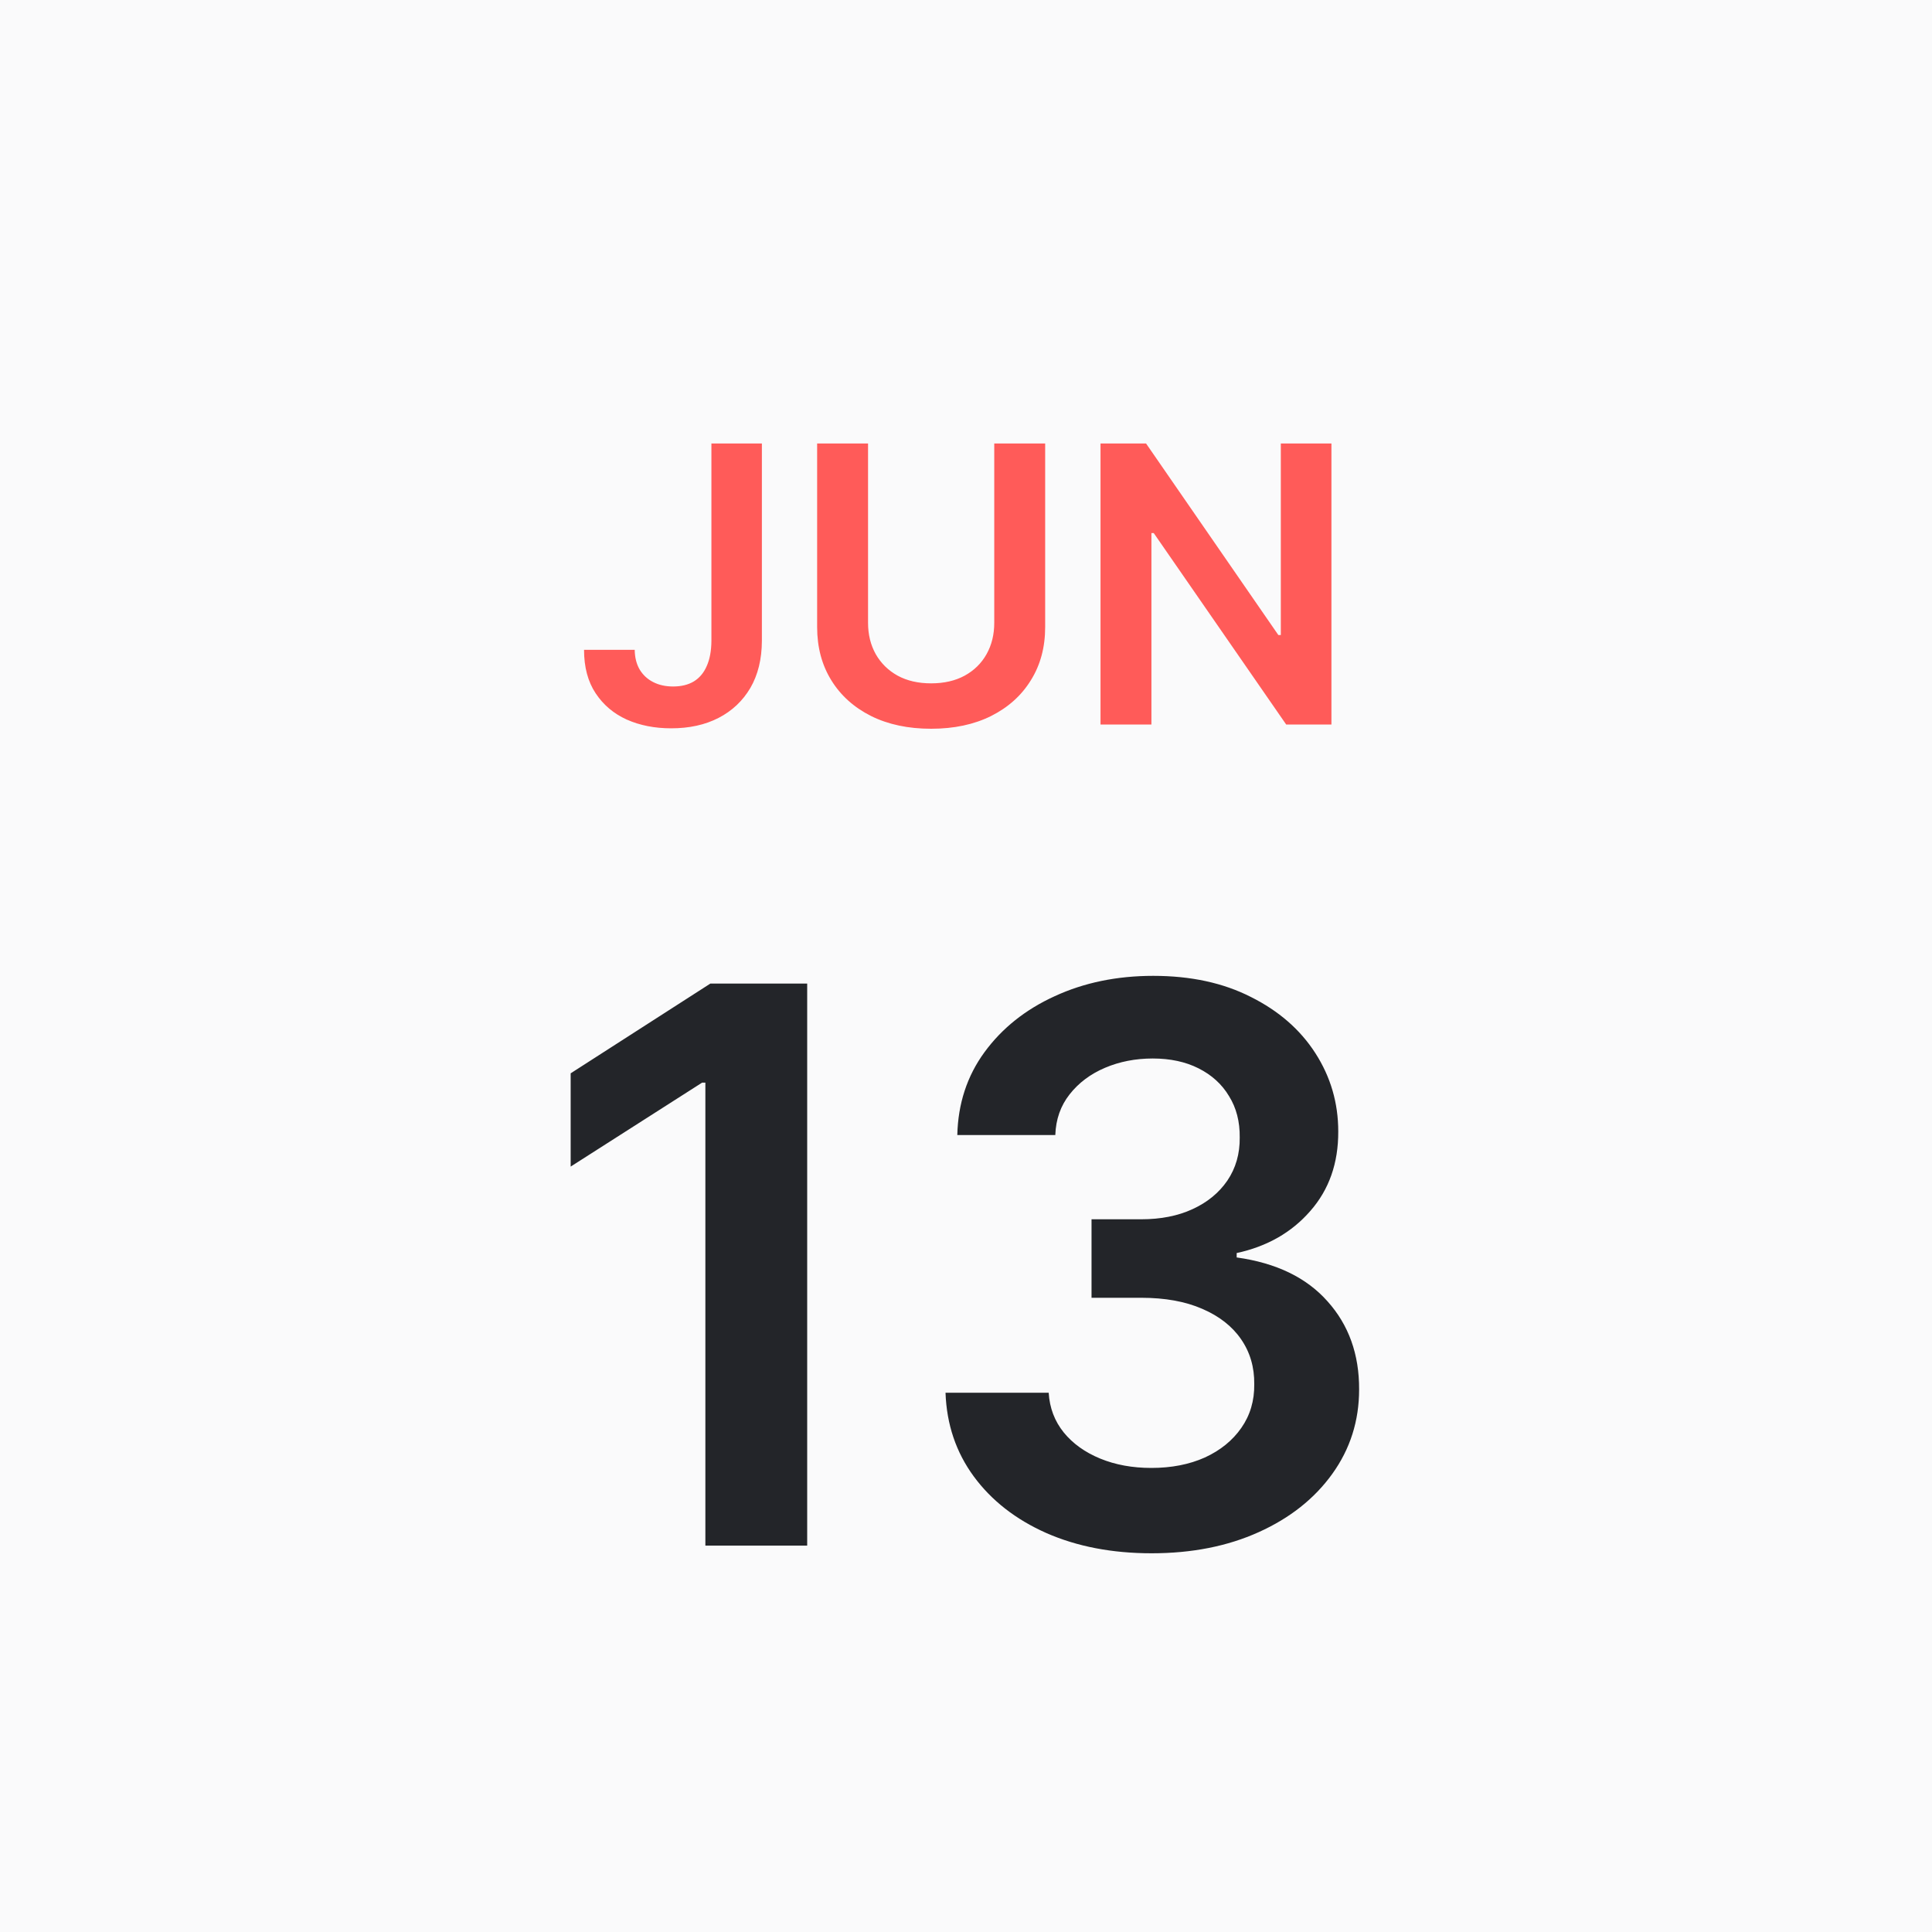
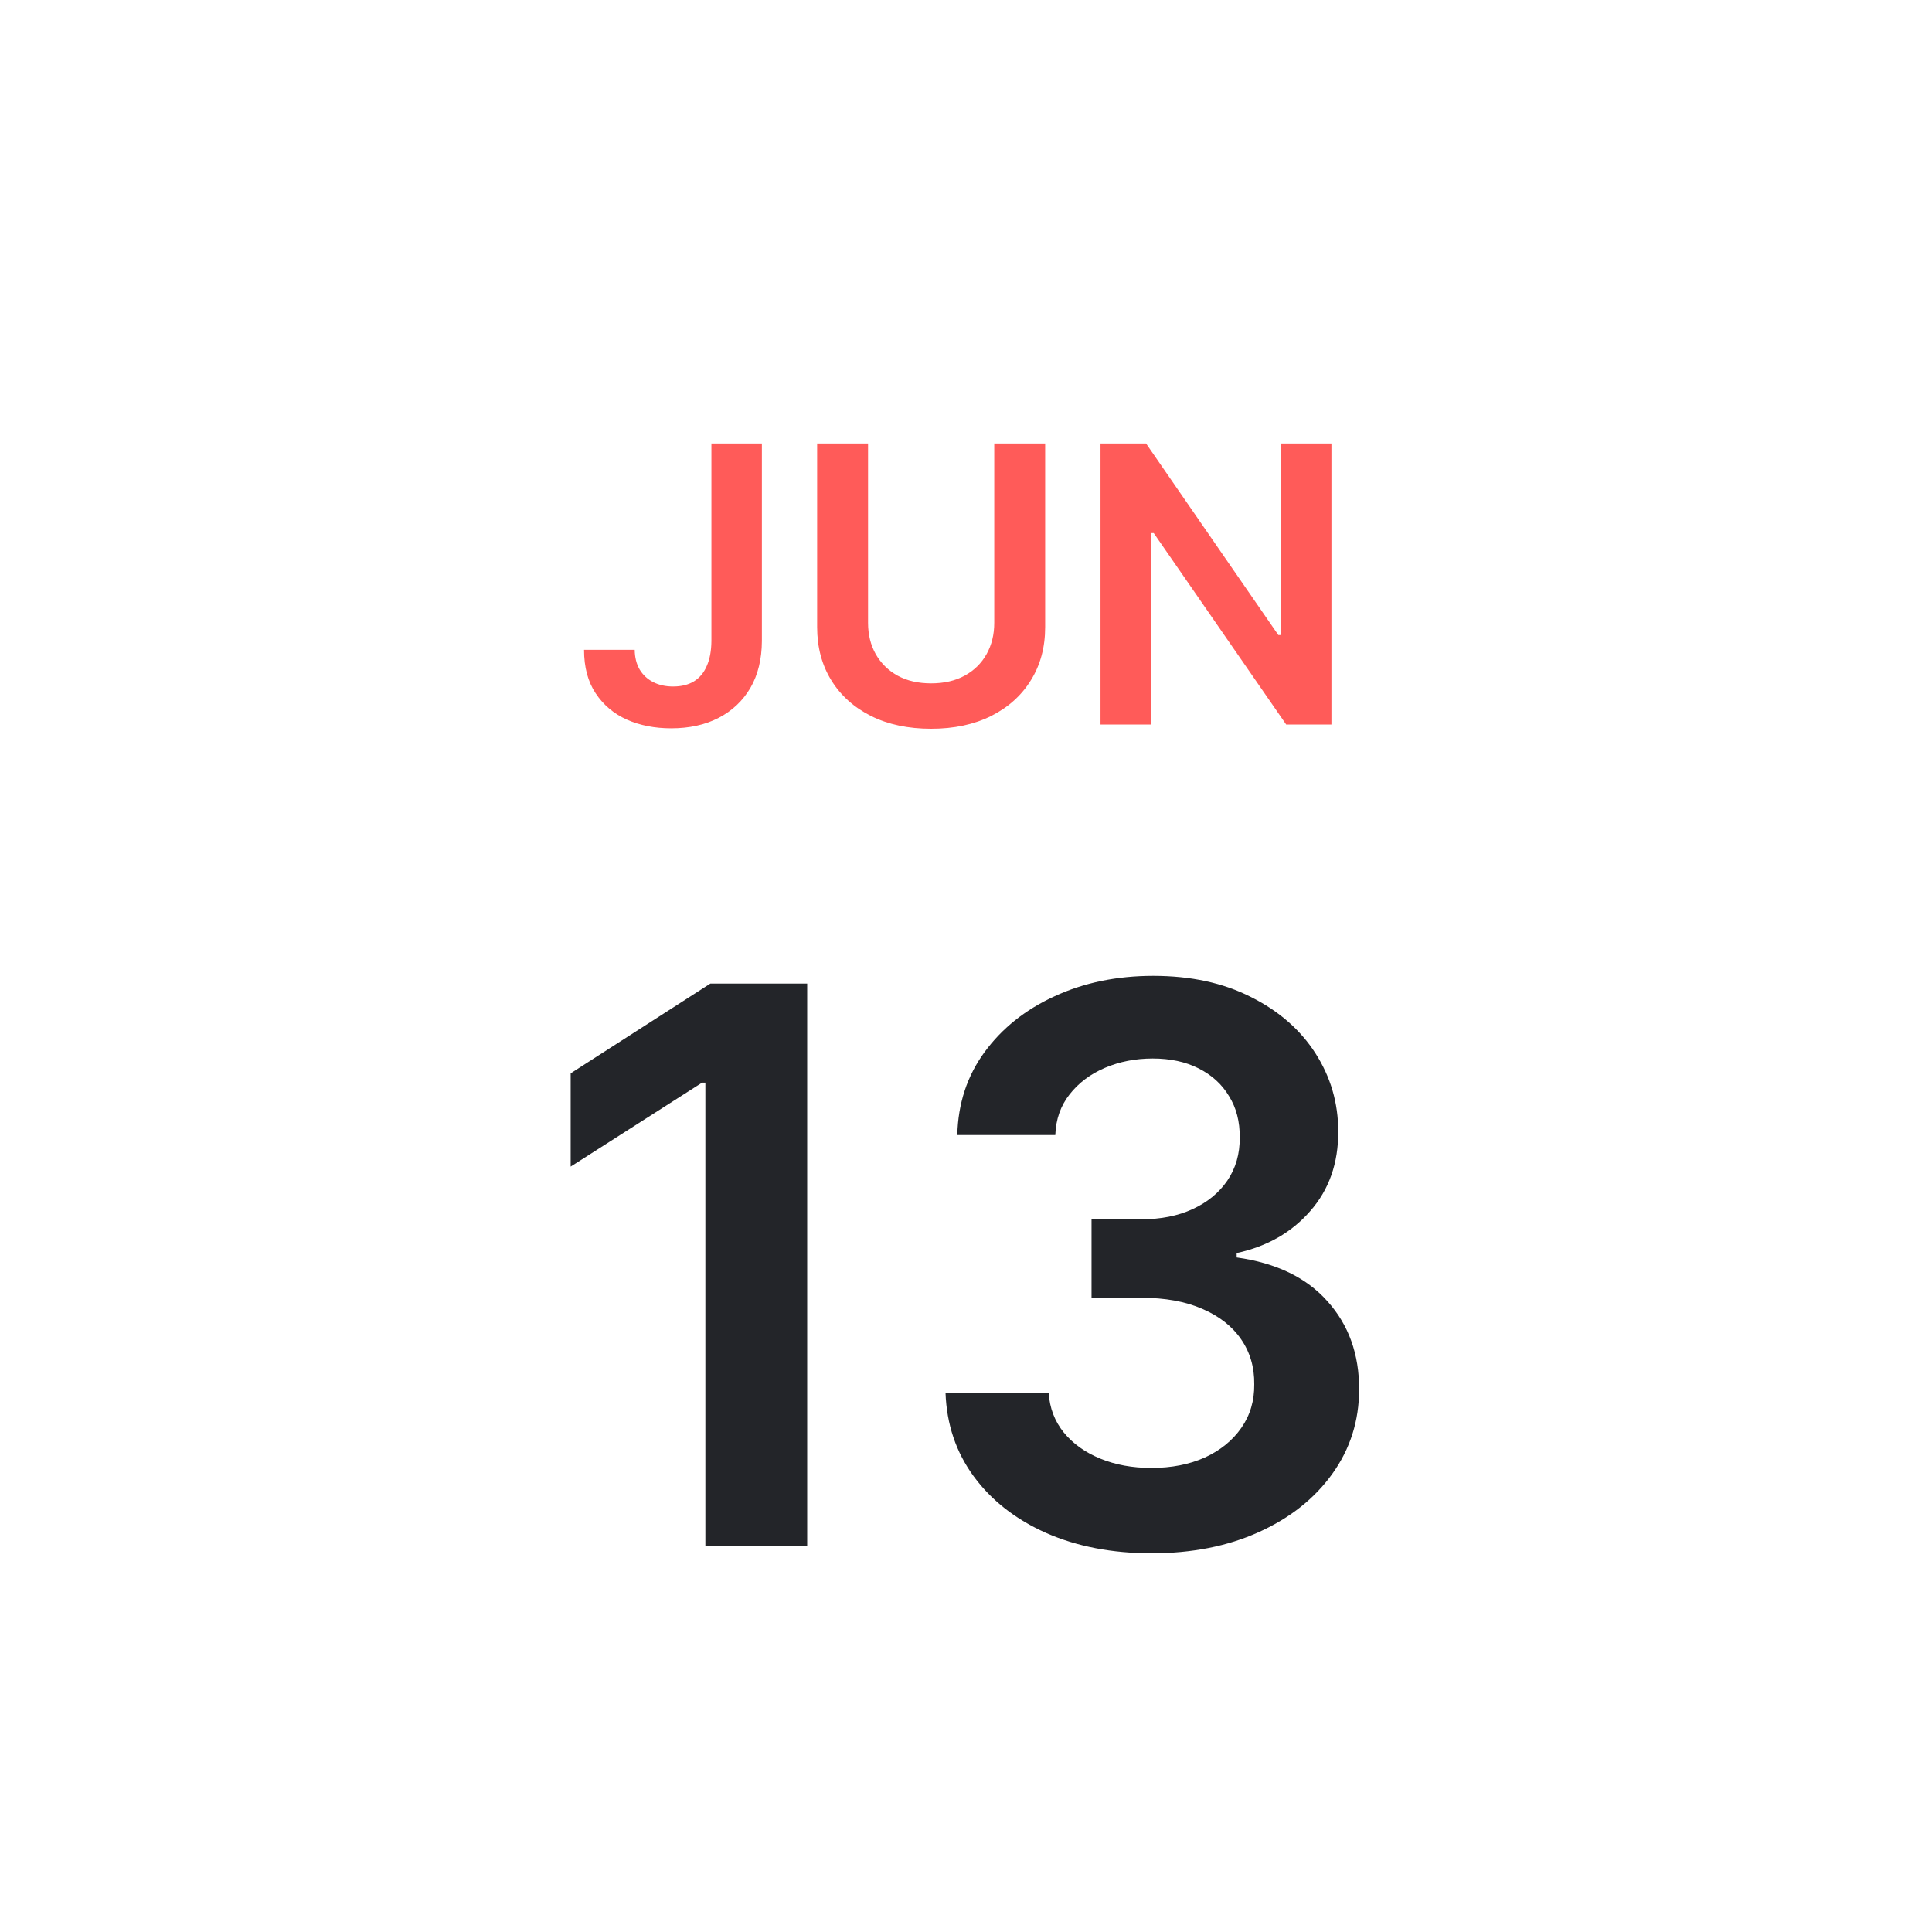
<svg xmlns="http://www.w3.org/2000/svg" width="40" height="40" viewBox="0 0 40 40" fill="none">
-   <rect width="40" height="40" fill="#FAFAFB" />
  <path d="M16.712 20.364V32H14.604V22.415H14.536L11.815 24.153V22.222L14.707 20.364H16.712ZM23.843 32.159C23.025 32.159 22.298 32.019 21.661 31.739C21.029 31.458 20.529 31.068 20.161 30.568C19.794 30.068 19.599 29.491 19.576 28.835H21.712C21.731 29.15 21.835 29.424 22.025 29.659C22.214 29.89 22.466 30.07 22.78 30.199C23.095 30.328 23.447 30.392 23.837 30.392C24.254 30.392 24.623 30.32 24.945 30.176C25.267 30.028 25.519 29.824 25.701 29.562C25.883 29.301 25.972 29 25.968 28.659C25.972 28.307 25.881 27.996 25.695 27.727C25.51 27.458 25.241 27.248 24.889 27.097C24.54 26.945 24.12 26.869 23.627 26.869H22.599V25.244H23.627C24.032 25.244 24.387 25.174 24.69 25.034C24.996 24.894 25.237 24.697 25.411 24.443C25.585 24.186 25.671 23.888 25.667 23.551C25.671 23.222 25.597 22.936 25.445 22.693C25.298 22.447 25.087 22.256 24.815 22.119C24.546 21.983 24.229 21.915 23.866 21.915C23.51 21.915 23.18 21.979 22.877 22.108C22.574 22.237 22.33 22.421 22.144 22.659C21.959 22.894 21.86 23.174 21.849 23.5H19.82C19.835 22.849 20.023 22.276 20.383 21.784C20.746 21.288 21.231 20.901 21.837 20.625C22.443 20.345 23.123 20.204 23.877 20.204C24.654 20.204 25.328 20.35 25.9 20.642C26.476 20.93 26.921 21.318 27.235 21.807C27.549 22.296 27.707 22.835 27.707 23.426C27.71 24.081 27.517 24.631 27.127 25.074C26.741 25.517 26.233 25.807 25.604 25.943V26.034C26.423 26.148 27.049 26.451 27.485 26.943C27.924 27.432 28.142 28.04 28.139 28.767C28.139 29.419 27.953 30.002 27.582 30.517C27.214 31.028 26.707 31.43 26.059 31.722C25.415 32.013 24.676 32.159 23.843 32.159Z" fill="#232529" />
  <path d="M14.729 9.182H15.774V13.273C15.772 13.648 15.693 13.971 15.536 14.242C15.378 14.51 15.159 14.718 14.876 14.864C14.596 15.008 14.269 15.079 13.896 15.079C13.555 15.079 13.249 15.019 12.976 14.898C12.705 14.775 12.49 14.593 12.331 14.352C12.172 14.112 12.092 13.812 12.092 13.454H13.141C13.143 13.612 13.177 13.747 13.243 13.861C13.311 13.974 13.405 14.062 13.524 14.122C13.643 14.183 13.781 14.213 13.936 14.213C14.105 14.213 14.248 14.178 14.365 14.108C14.482 14.036 14.572 13.93 14.632 13.79C14.695 13.65 14.727 13.477 14.729 13.273V9.182ZM20.585 9.182H21.639V12.983C21.639 13.4 21.541 13.766 21.344 14.082C21.149 14.399 20.874 14.646 20.52 14.824C20.166 15 19.752 15.088 19.278 15.088C18.803 15.088 18.388 15 18.034 14.824C17.68 14.646 17.405 14.399 17.21 14.082C17.015 13.766 16.918 13.4 16.918 12.983V9.182H17.972V12.895C17.972 13.137 18.025 13.353 18.131 13.543C18.239 13.732 18.39 13.881 18.585 13.989C18.78 14.095 19.011 14.148 19.278 14.148C19.546 14.148 19.776 14.095 19.972 13.989C20.169 13.881 20.32 13.732 20.426 13.543C20.532 13.353 20.585 13.137 20.585 12.895V9.182ZM27.566 9.182V15H26.629L23.887 11.037H23.839V15H22.785V9.182H23.728L26.467 13.148H26.518V9.182H27.566Z" fill="#FF5B59" />
</svg>